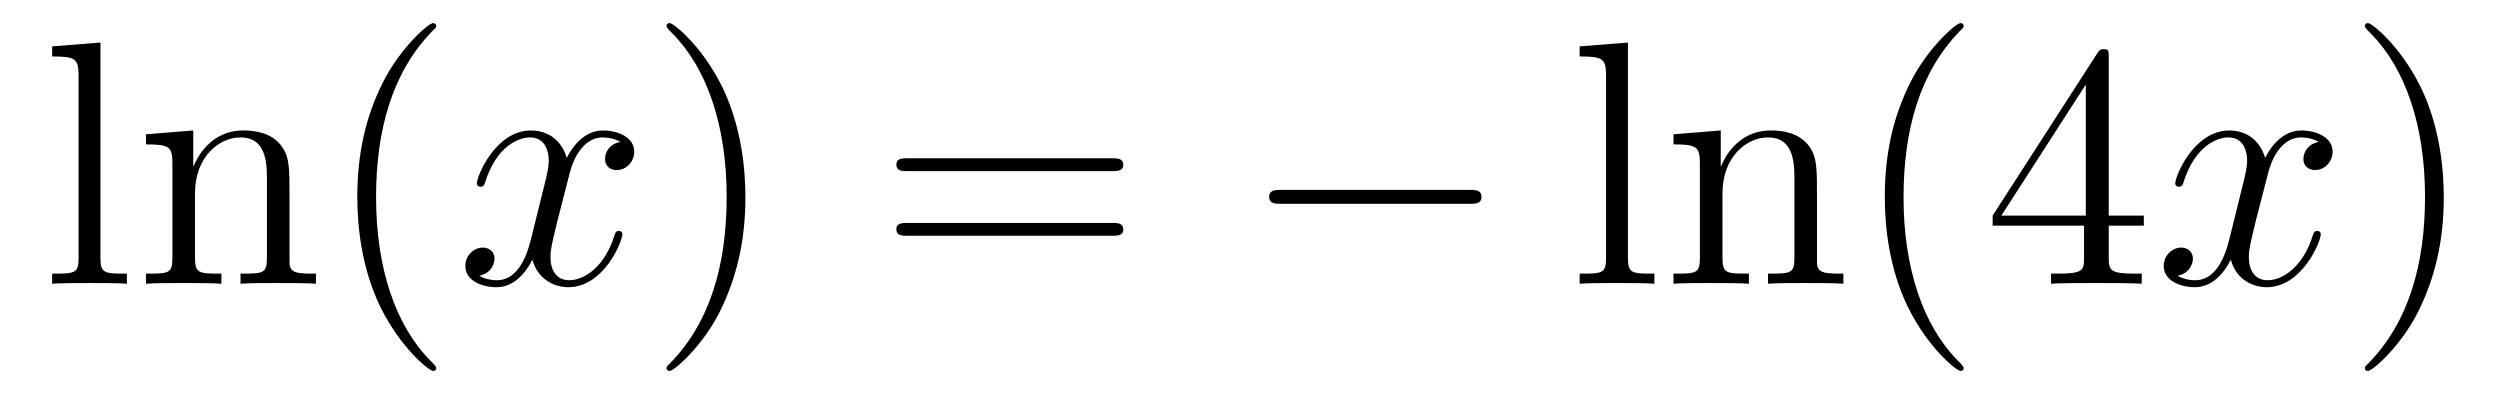
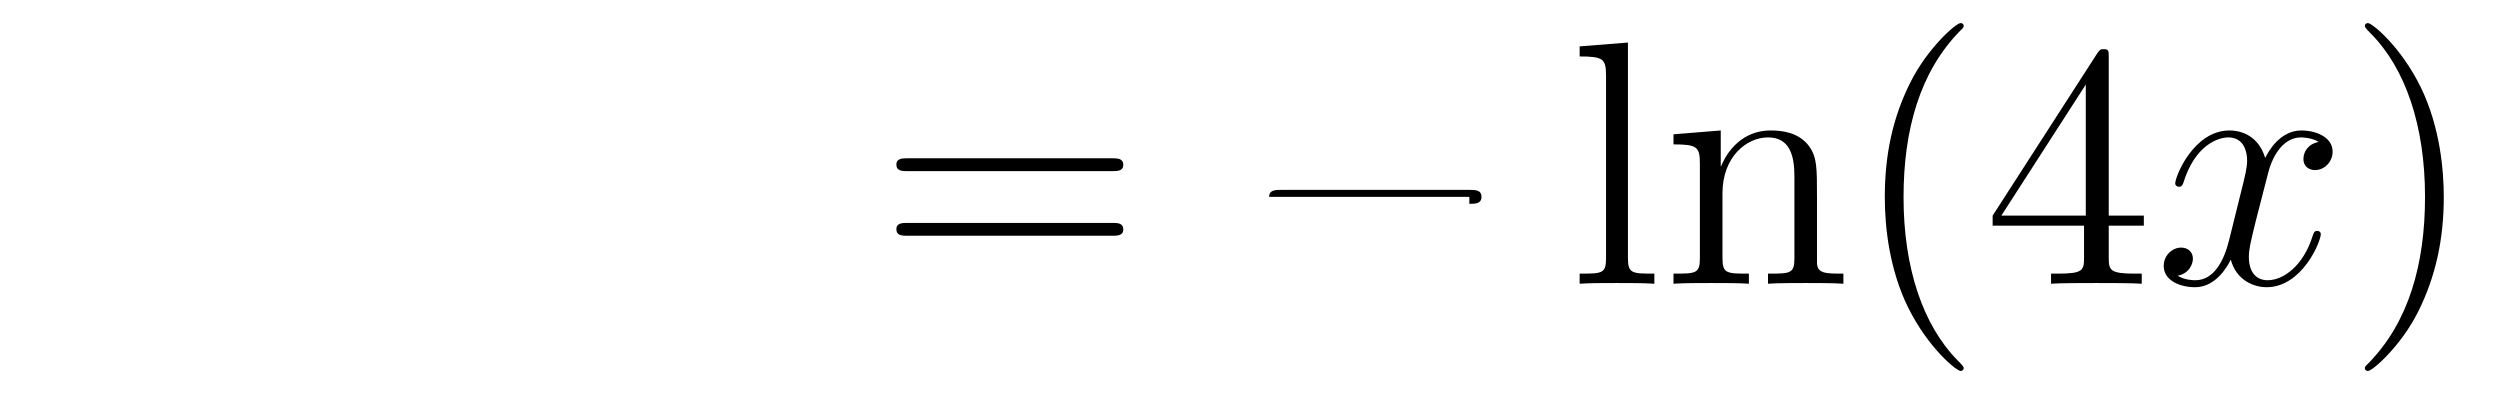
<svg xmlns="http://www.w3.org/2000/svg" height="14pt" version="1.1" viewBox="0 -14 86 14" width="86pt">
  <g id="page1">
    <g transform="matrix(1 0 0 1 -127 650)">
-       <path d="M130.456 -662.536L128.794 -662.405V-662.058C129.608 -662.058 129.703 -661.974 129.703 -661.388V-655.125C129.703 -654.587 129.572 -654.587 128.794 -654.587V-654.24C129.129 -654.264 129.715 -654.264 130.073 -654.264C130.432 -654.264 131.03 -654.264 131.365 -654.24V-654.587C130.6 -654.587 130.456 -654.587 130.456 -655.125V-662.536ZM136.96 -657.145C136.96 -658.257 136.96 -658.591 136.685 -658.974C136.338 -659.44 135.776 -659.512 135.37 -659.512C134.21 -659.512 133.756 -658.52 133.66 -658.281H133.648V-659.512L132.022 -659.38V-659.033C132.835 -659.033 132.931 -658.95 132.931 -658.364V-655.125C132.931 -654.587 132.8 -654.587 132.022 -654.587V-654.24C132.333 -654.264 132.979 -654.264 133.313 -654.264C133.66 -654.264 134.306 -654.264 134.616 -654.24V-654.587C133.851 -654.587 133.708 -654.587 133.708 -655.125V-657.348C133.708 -658.603 134.533 -659.273 135.274 -659.273S136.182 -658.663 136.182 -657.934V-655.125C136.182 -654.587 136.051 -654.587 135.274 -654.587V-654.24C135.585 -654.264 136.23 -654.264 136.565 -654.264C136.912 -654.264 137.557 -654.264 137.868 -654.24V-654.587C137.27 -654.587 136.971 -654.587 136.96 -654.945V-657.145ZM142.005 -651.335C142.005 -651.371 142.005 -651.395 141.802 -651.598C140.606 -652.806 139.937 -654.778 139.937 -657.217C139.937 -659.536 140.499 -661.532 141.885 -662.943C142.005 -663.05 142.005 -663.074 142.005 -663.11C142.005 -663.182 141.945 -663.206 141.897 -663.206C141.742 -663.206 140.762 -662.345 140.176 -661.173C139.566 -659.966 139.291 -658.687 139.291 -657.217C139.291 -656.152 139.459 -654.73 140.08 -653.451C140.785 -652.017 141.766 -651.239 141.897 -651.239C141.945 -651.239 142.005 -651.263 142.005 -651.335Z" fill-rule="evenodd" />
-       <path d="M148.34 -659.117C147.957 -659.046 147.814 -658.759 147.814 -658.532C147.814 -658.245 148.041 -658.149 148.208 -658.149C148.567 -658.149 148.818 -658.46 148.818 -658.782C148.818 -659.285 148.244 -659.512 147.742 -659.512C147.013 -659.512 146.606 -658.794 146.499 -658.567C146.224 -659.464 145.482 -659.512 145.268 -659.512C144.048 -659.512 143.403 -657.946 143.403 -657.683C143.403 -657.635 143.45 -657.575 143.534 -657.575C143.63 -657.575 143.654 -657.647 143.678 -657.695C144.084 -659.022 144.885 -659.273 145.232 -659.273C145.77 -659.273 145.877 -658.771 145.877 -658.484C145.877 -658.221 145.805 -657.946 145.662 -657.372L145.256 -655.734C145.076 -655.017 144.73 -654.36 144.096 -654.36C144.036 -654.36 143.738 -654.36 143.486 -654.515C143.917 -654.599 144.012 -654.957 144.012 -655.101C144.012 -655.34 143.833 -655.483 143.606 -655.483C143.319 -655.483 143.008 -655.232 143.008 -654.85C143.008 -654.348 143.57 -654.12 144.084 -654.12C144.658 -654.12 145.064 -654.575 145.315 -655.065C145.507 -654.36 146.104 -654.12 146.547 -654.12C147.766 -654.12 148.411 -655.687 148.411 -655.949C148.411 -656.009 148.363 -656.057 148.292 -656.057C148.184 -656.057 148.172 -655.997 148.137 -655.902C147.814 -654.85 147.12 -654.36 146.583 -654.36C146.164 -654.36 145.937 -654.67 145.937 -655.16C145.937 -655.423 145.985 -655.615 146.176 -656.404L146.594 -658.029C146.774 -658.747 147.18 -659.273 147.73 -659.273C147.754 -659.273 148.089 -659.273 148.34 -659.117Z" fill-rule="evenodd" />
-       <path d="M152.642 -657.217C152.642 -658.125 152.523 -659.607 151.853 -660.994C151.148 -662.428 150.168 -663.206 150.036 -663.206C149.988 -663.206 149.929 -663.182 149.929 -663.11C149.929 -663.074 149.929 -663.05 150.132 -662.847C151.327 -661.64 151.997 -659.667 151.997 -657.228C151.997 -654.909 151.435 -652.913 150.048 -651.502C149.929 -651.395 149.929 -651.371 149.929 -651.335C149.929 -651.263 149.988 -651.239 150.036 -651.239C150.191 -651.239 151.172 -652.1 151.758 -653.272C152.367 -654.491 152.642 -655.782 152.642 -657.217Z" fill-rule="evenodd" />
      <path d="M165.259 -658.113C165.426 -658.113 165.641 -658.113 165.641 -658.328C165.641 -658.555 165.438 -658.555 165.259 -658.555H158.218C158.05 -658.555 157.835 -658.555 157.835 -658.34C157.835 -658.113 158.038 -658.113 158.218 -658.113H165.259ZM165.259 -655.89C165.426 -655.89 165.641 -655.89 165.641 -656.105C165.641 -656.332 165.438 -656.332 165.259 -656.332H158.218C158.05 -656.332 157.835 -656.332 157.835 -656.117C157.835 -655.89 158.038 -655.89 158.218 -655.89H165.259Z" fill-rule="evenodd" />
-       <path d="M177.545 -656.989C177.748 -656.989 177.963 -656.989 177.963 -657.228C177.963 -657.468 177.748 -657.468 177.545 -657.468H171.078C170.874 -657.468 170.659 -657.468 170.659 -657.228C170.659 -656.989 170.874 -656.989 171.078 -656.989H177.545Z" fill-rule="evenodd" />
+       <path d="M177.545 -656.989C177.748 -656.989 177.963 -656.989 177.963 -657.228C177.963 -657.468 177.748 -657.468 177.545 -657.468H171.078C170.874 -657.468 170.659 -657.468 170.659 -657.228H177.545Z" fill-rule="evenodd" />
      <path d="M183.001 -662.536L181.34 -662.405V-662.058C182.153 -662.058 182.248 -661.974 182.248 -661.388V-655.125C182.248 -654.587 182.117 -654.587 181.34 -654.587V-654.24C181.674 -654.264 182.26 -654.264 182.619 -654.264C182.977 -654.264 183.575 -654.264 183.91 -654.24V-654.587C183.145 -654.587 183.001 -654.587 183.001 -655.125V-662.536ZM189.505 -657.145C189.505 -658.257 189.505 -658.591 189.23 -658.974C188.883 -659.44 188.321 -659.512 187.915 -659.512C186.755 -659.512 186.301 -658.52 186.205 -658.281H186.194V-659.512L184.568 -659.38V-659.033C185.38 -659.033 185.476 -658.95 185.476 -658.364V-655.125C185.476 -654.587 185.345 -654.587 184.568 -654.587V-654.24C184.878 -654.264 185.524 -654.264 185.859 -654.264C186.205 -654.264 186.851 -654.264 187.162 -654.24V-654.587C186.397 -654.587 186.253 -654.587 186.253 -655.125V-657.348C186.253 -658.603 187.078 -659.273 187.819 -659.273C188.56 -659.273 188.728 -658.663 188.728 -657.934V-655.125C188.728 -654.587 188.596 -654.587 187.819 -654.587V-654.24C188.13 -654.264 188.775 -654.264 189.11 -654.264C189.457 -654.264 190.102 -654.264 190.413 -654.24V-654.587C189.815 -654.587 189.517 -654.587 189.505 -654.945V-657.145ZM194.55 -651.335C194.55 -651.371 194.55 -651.395 194.347 -651.598C193.152 -652.806 192.482 -654.778 192.482 -657.217C192.482 -659.536 193.044 -661.532 194.431 -662.943C194.55 -663.05 194.55 -663.074 194.55 -663.11C194.55 -663.182 194.49 -663.206 194.442 -663.206C194.287 -663.206 193.307 -662.345 192.721 -661.173C192.112 -659.966 191.837 -658.687 191.837 -657.217C191.837 -656.152 192.004 -654.73 192.625 -653.451C193.331 -652.017 194.311 -651.239 194.442 -651.239C194.49 -651.239 194.55 -651.263 194.55 -651.335ZM199.541 -662.022C199.541 -662.249 199.541 -662.309 199.373 -662.309C199.278 -662.309 199.242 -662.309 199.146 -662.166L195.547 -656.583V-656.236H198.691V-655.148C198.691 -654.706 198.667 -654.587 197.795 -654.587H197.556V-654.24C197.831 -654.264 198.775 -654.264 199.11 -654.264C199.445 -654.264 200.401 -654.264 200.676 -654.24V-654.587H200.437C199.576 -654.587 199.541 -654.706 199.541 -655.148V-656.236H200.748V-656.583H199.541V-662.022ZM198.751 -661.09V-656.583H195.846L198.751 -661.09Z" fill-rule="evenodd" />
      <path d="M206.764 -659.117C206.381 -659.046 206.238 -658.759 206.238 -658.532C206.238 -658.245 206.465 -658.149 206.632 -658.149C206.99 -658.149 207.242 -658.46 207.242 -658.782C207.242 -659.285 206.668 -659.512 206.166 -659.512C205.436 -659.512 205.031 -658.794 204.923 -658.567C204.648 -659.464 203.906 -659.512 203.692 -659.512C202.472 -659.512 201.827 -657.946 201.827 -657.683C201.827 -657.635 201.875 -657.575 201.958 -657.575C202.054 -657.575 202.078 -657.647 202.102 -657.695C202.508 -659.022 203.309 -659.273 203.656 -659.273C204.193 -659.273 204.301 -658.771 204.301 -658.484C204.301 -658.221 204.229 -657.946 204.086 -657.372L203.68 -655.734C203.501 -655.017 203.154 -654.36 202.52 -654.36C202.46 -654.36 202.162 -654.36 201.911 -654.515C202.34 -654.599 202.436 -654.957 202.436 -655.101C202.436 -655.34 202.258 -655.483 202.03 -655.483C201.743 -655.483 201.432 -655.232 201.432 -654.85C201.432 -654.348 201.994 -654.12 202.508 -654.12C203.082 -654.12 203.489 -654.575 203.74 -655.065C203.93 -654.36 204.528 -654.12 204.971 -654.12C206.19 -654.12 206.836 -655.687 206.836 -655.949C206.836 -656.009 206.788 -656.057 206.716 -656.057C206.609 -656.057 206.597 -655.997 206.561 -655.902C206.238 -654.85 205.544 -654.36 205.007 -654.36C204.588 -654.36 204.361 -654.67 204.361 -655.16C204.361 -655.423 204.409 -655.615 204.6 -656.404L205.019 -658.029C205.198 -658.747 205.604 -659.273 206.154 -659.273C206.178 -659.273 206.513 -659.273 206.764 -659.117Z" fill-rule="evenodd" />
      <path d="M211.066 -657.217C211.066 -658.125 210.947 -659.607 210.277 -660.994C209.572 -662.428 208.591 -663.206 208.46 -663.206C208.412 -663.206 208.352 -663.182 208.352 -663.11C208.352 -663.074 208.352 -663.05 208.555 -662.847C209.752 -661.64 210.421 -659.667 210.421 -657.228C210.421 -654.909 209.858 -652.913 208.472 -651.502C208.352 -651.395 208.352 -651.371 208.352 -651.335C208.352 -651.263 208.412 -651.239 208.46 -651.239C208.615 -651.239 209.596 -652.1 210.181 -653.272C210.792 -654.491 211.066 -655.782 211.066 -657.217Z" fill-rule="evenodd" />
    </g>
  </g>
</svg>